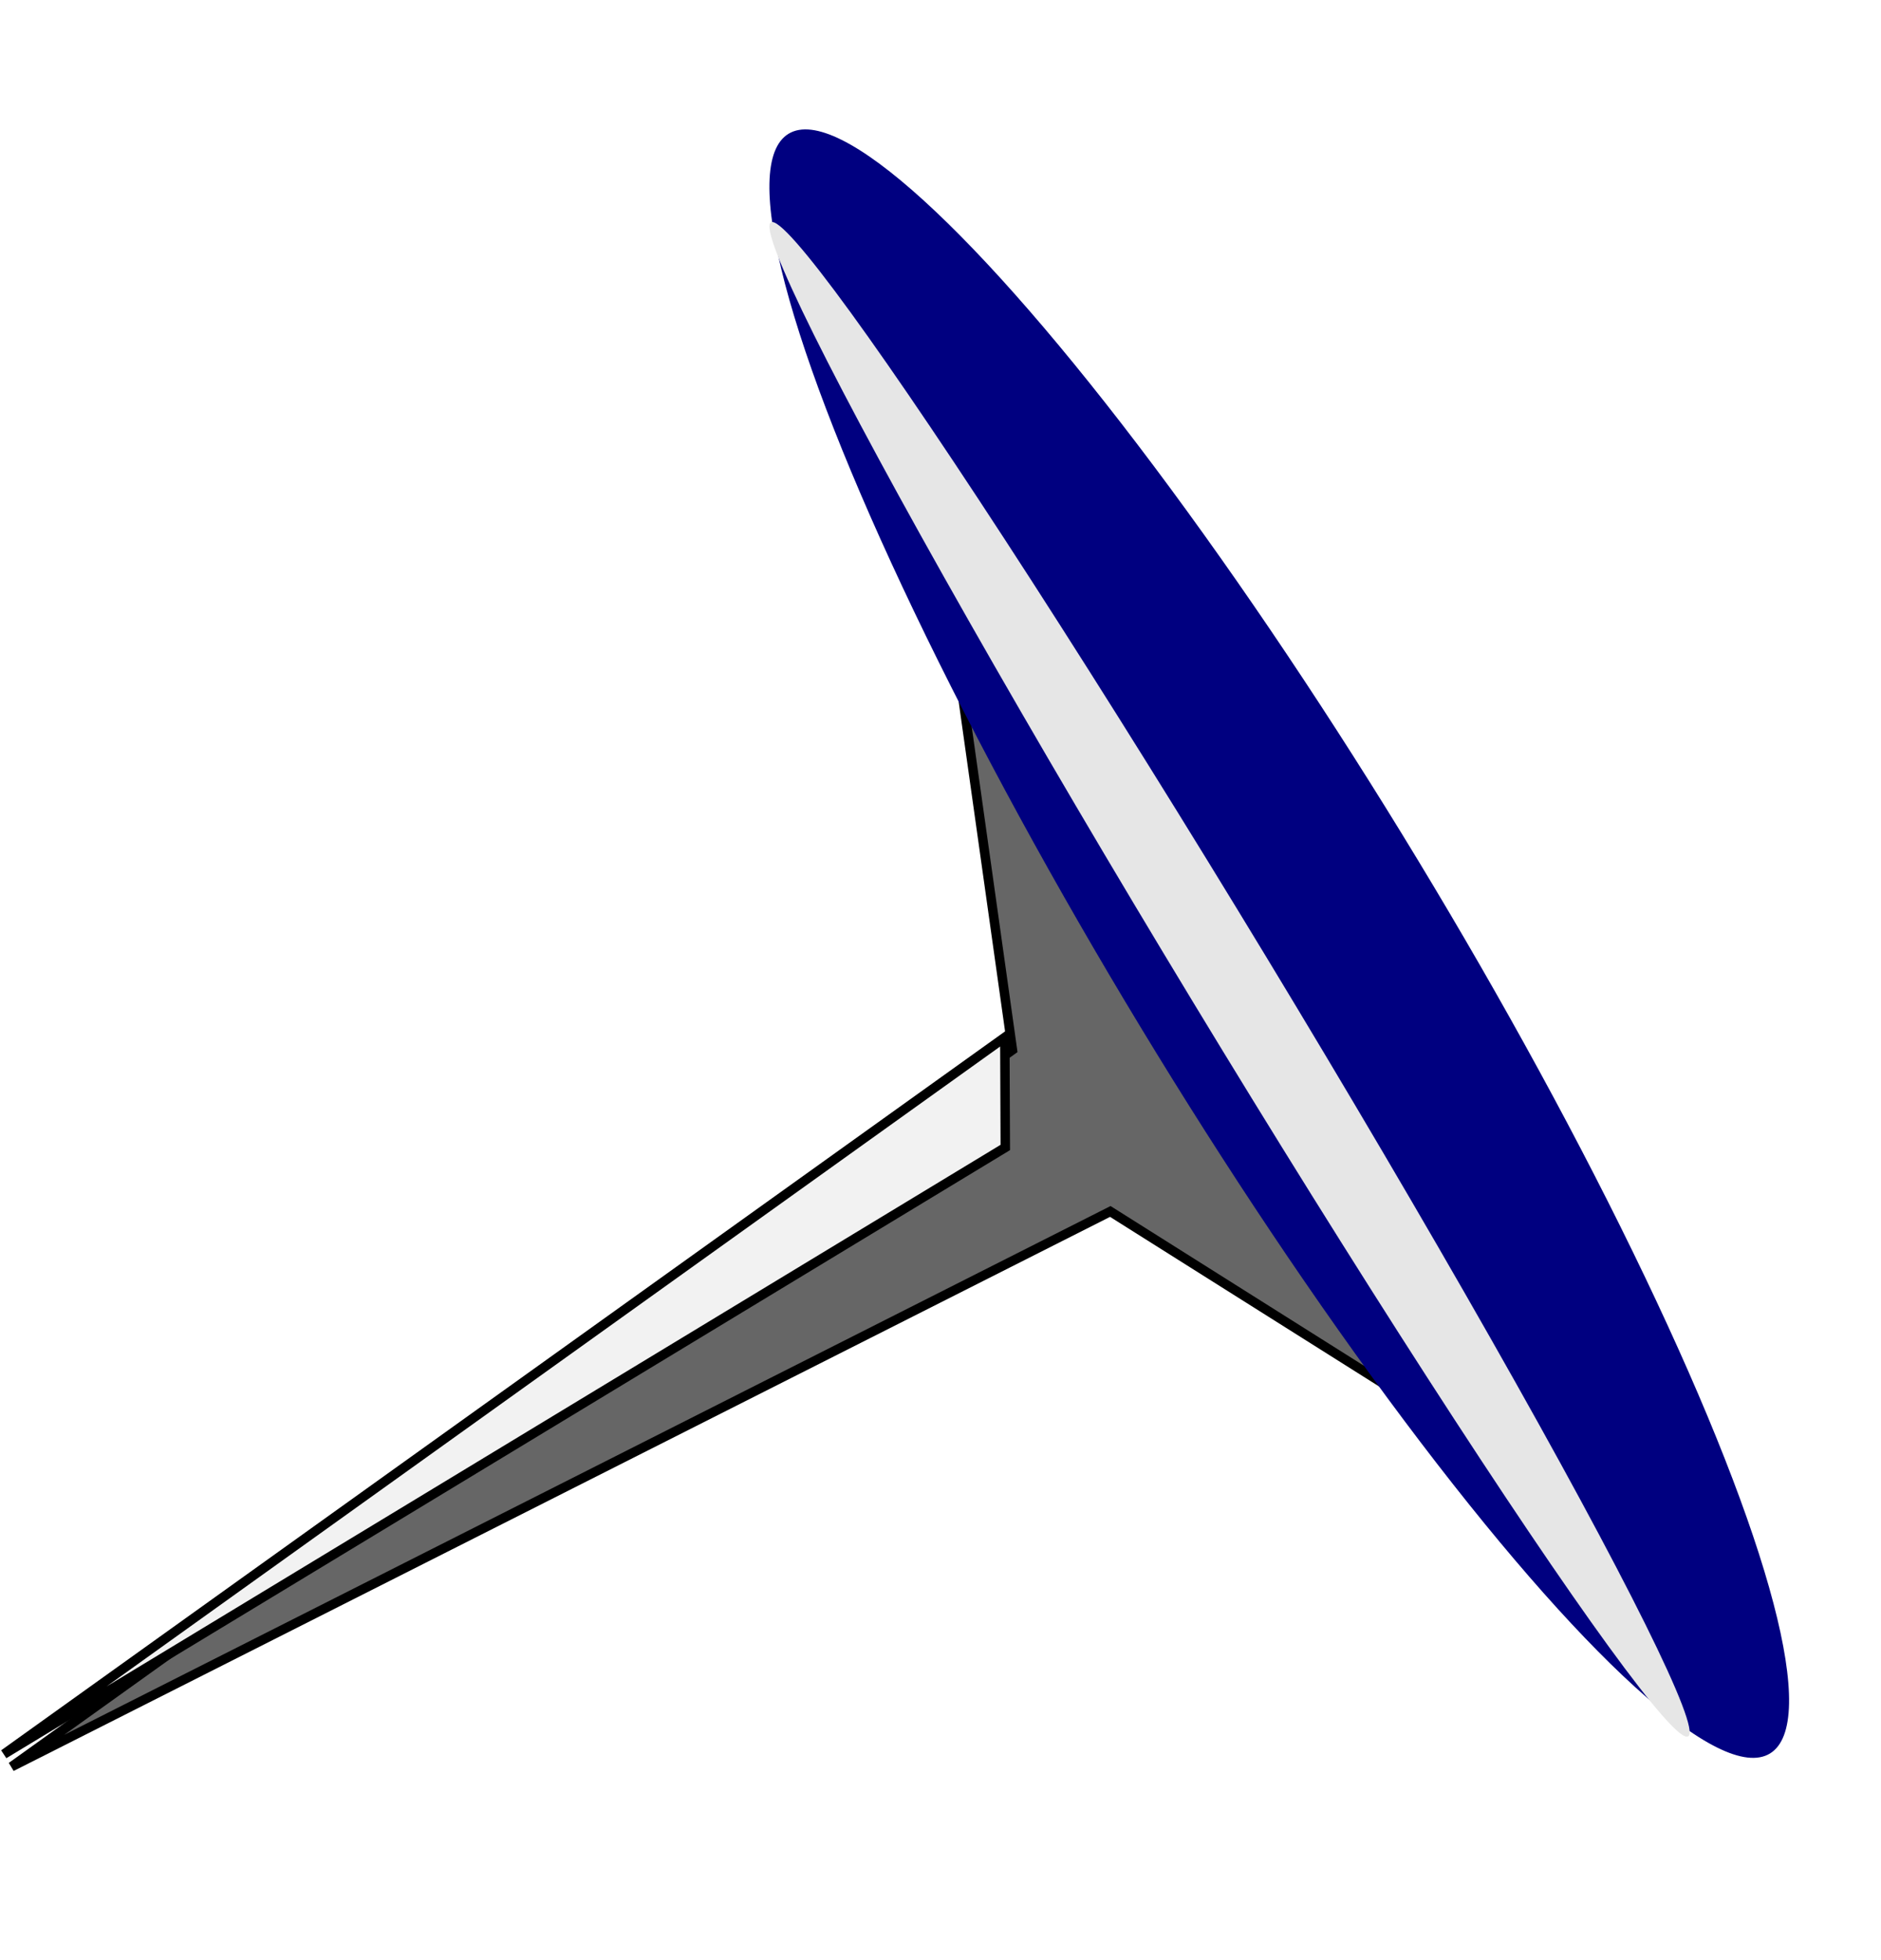
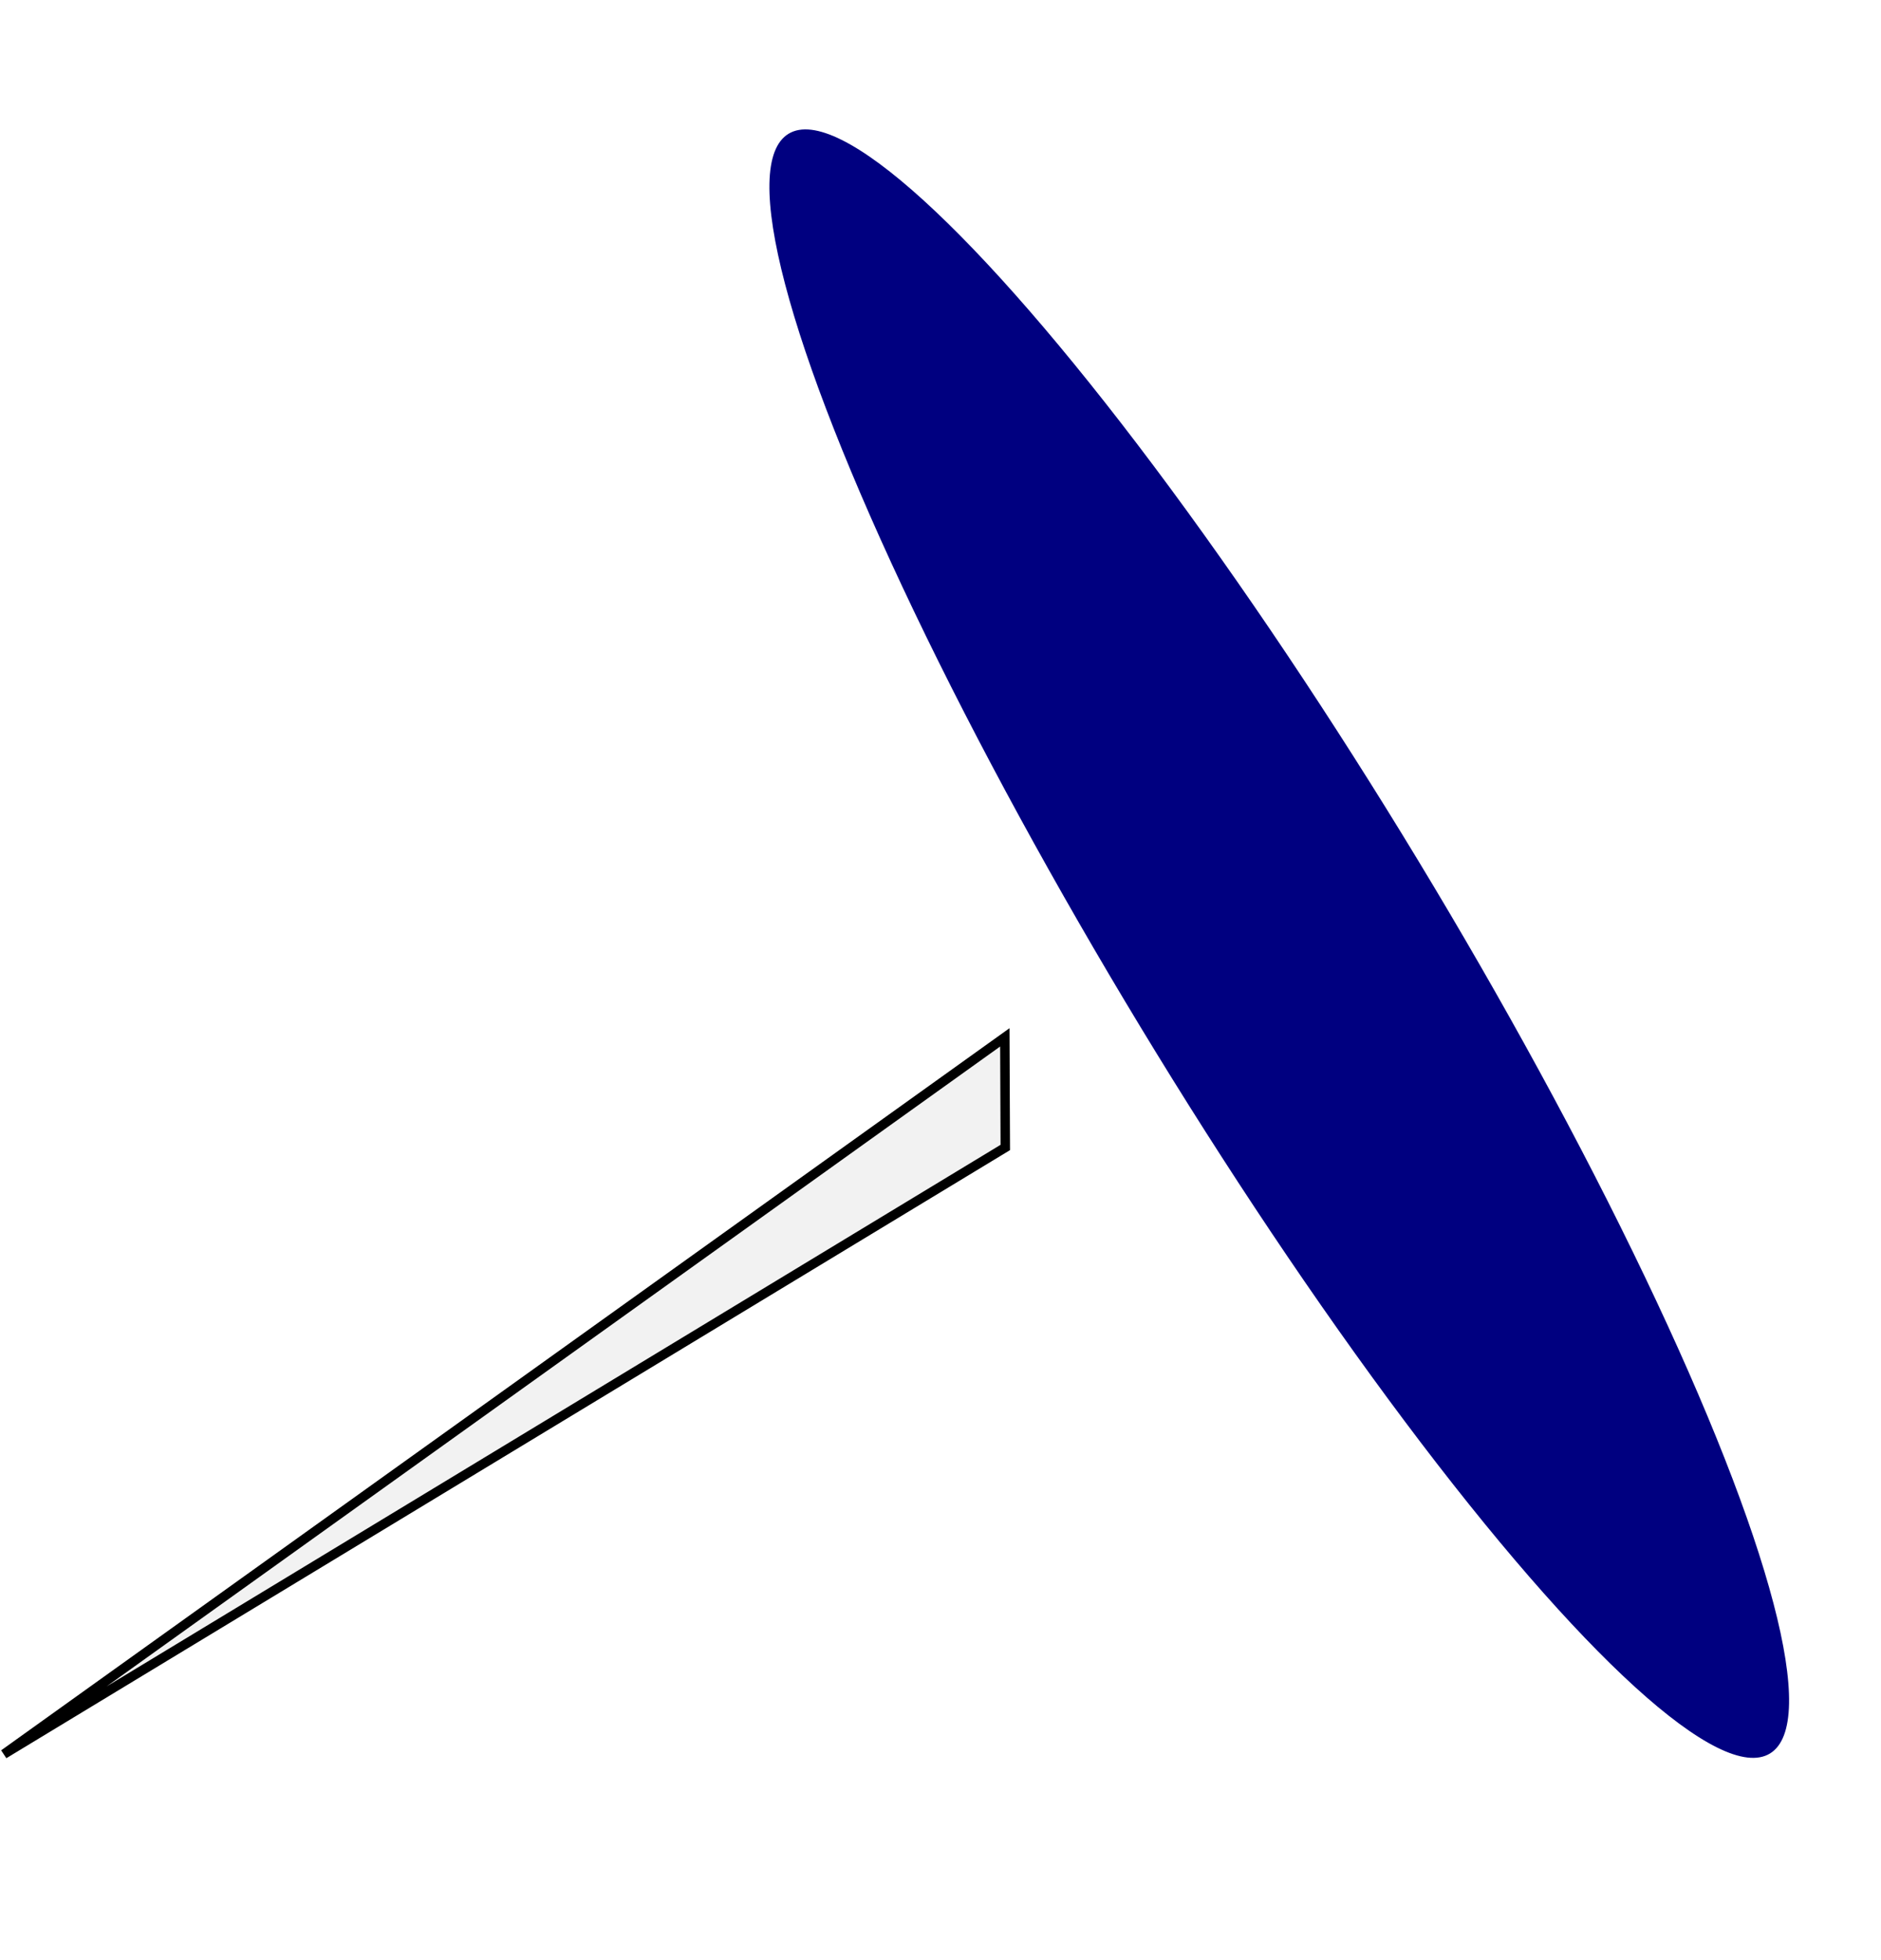
<svg xmlns="http://www.w3.org/2000/svg" xmlns:ns1="http://www.inkscape.org/namespaces/inkscape" xmlns:ns2="http://sodipodi.sourceforge.net/DTD/sodipodi-0.dtd" width="56.203mm" height="58.565mm" viewBox="0 0 199.145 207.514" id="svg7040" version="1.1" ns1:version="0.91 r13725" ns2:docname="tack.svg" ns1:export-filename="/home/algot/Documents/runeman.org/clipart/tack.png" ns1:export-xdpi="65.078262" ns1:export-ydpi="65.078262">
  <title id="title7890">Tack</title>
  <defs id="defs7042">
    <filter ns1:collect="always" style="color-interpolation-filters:sRGB" id="filter7878" x="-0.11" width="1.22" y="-0.764" height="2.529">
      <feGaussianBlur ns1:collect="always" stdDeviation="3.594" id="feGaussianBlur7880" />
    </filter>
  </defs>
  <ns2:namedview id="base" pagecolor="#ffffff" bordercolor="#666666" borderopacity="1.0" ns1:pageopacity="0.0" ns1:pageshadow="2" ns1:zoom="1" ns1:cx="-43.987408" ns1:cy="119.66247" ns1:document-units="px" ns1:current-layer="layer1" showgrid="false" fit-margin-top="0" fit-margin-left="0" fit-margin-right="0" fit-margin-bottom="0" ns1:window-width="1366" ns1:window-height="712" ns1:window-x="0" ns1:window-y="0" ns1:window-maximized="1">
    <ns1:grid type="xygrid" id="grid7050" originx="-61.413" originy="-838.464" />
  </ns2:namedview>
  <g ns1:label="Layer 1" ns1:groupmode="layer" id="layer1" transform="translate(-61.413,-6.384)">
    <g id="g7884" transform="matrix(0.518,0.855,-0.855,0.518,190.309,-63.403)">
-       <path ns2:nodetypes="cccccc" ns1:connector-curvature="0" id="path7052" d="m 73.558,82.362 70,30 10,130 10,-130 60,-30 z" style="fill:#666666;fill-rule:evenodd;stroke:#000000;stroke-width:1px;stroke-linecap:butt;stroke-linejoin:miter;stroke-opacity:1" />
      <path ns2:nodetypes="cccc" ns1:connector-curvature="0" id="path7054" d="m 142,112.362 10,6 0,124 z" style="fill:#f2f2f2;fill-rule:evenodd;stroke:#000000;stroke-width:1px;stroke-linecap:butt;stroke-linejoin:miter;stroke-opacity:1" />
      <ellipse ry="17.143" rx="100.286" cy="82.362" cx="148.571" id="path7048" style="opacity:1;fill:#000080;fill-opacity:1;stroke:none;stroke-width:16;stroke-linecap:round;stroke-linejoin:bevel;stroke-miterlimit:4;stroke-dasharray:none;stroke-dashoffset:0;stroke-opacity:1" />
-       <ellipse transform="matrix(2.386,0,0,0.807,-205.411,24.374)" style="opacity:1;fill:#e6e6e6;fill-opacity:1;stroke:none;stroke-width:16;stroke-linecap:round;stroke-linejoin:bevel;stroke-miterlimit:4;stroke-dasharray:none;stroke-dashoffset:0;stroke-opacity:1;filter:url(#filter7878)" id="ellipse7056" cx="148.571" cy="79.862" rx="39.286" ry="5.643" />
    </g>
  </g>
</svg>